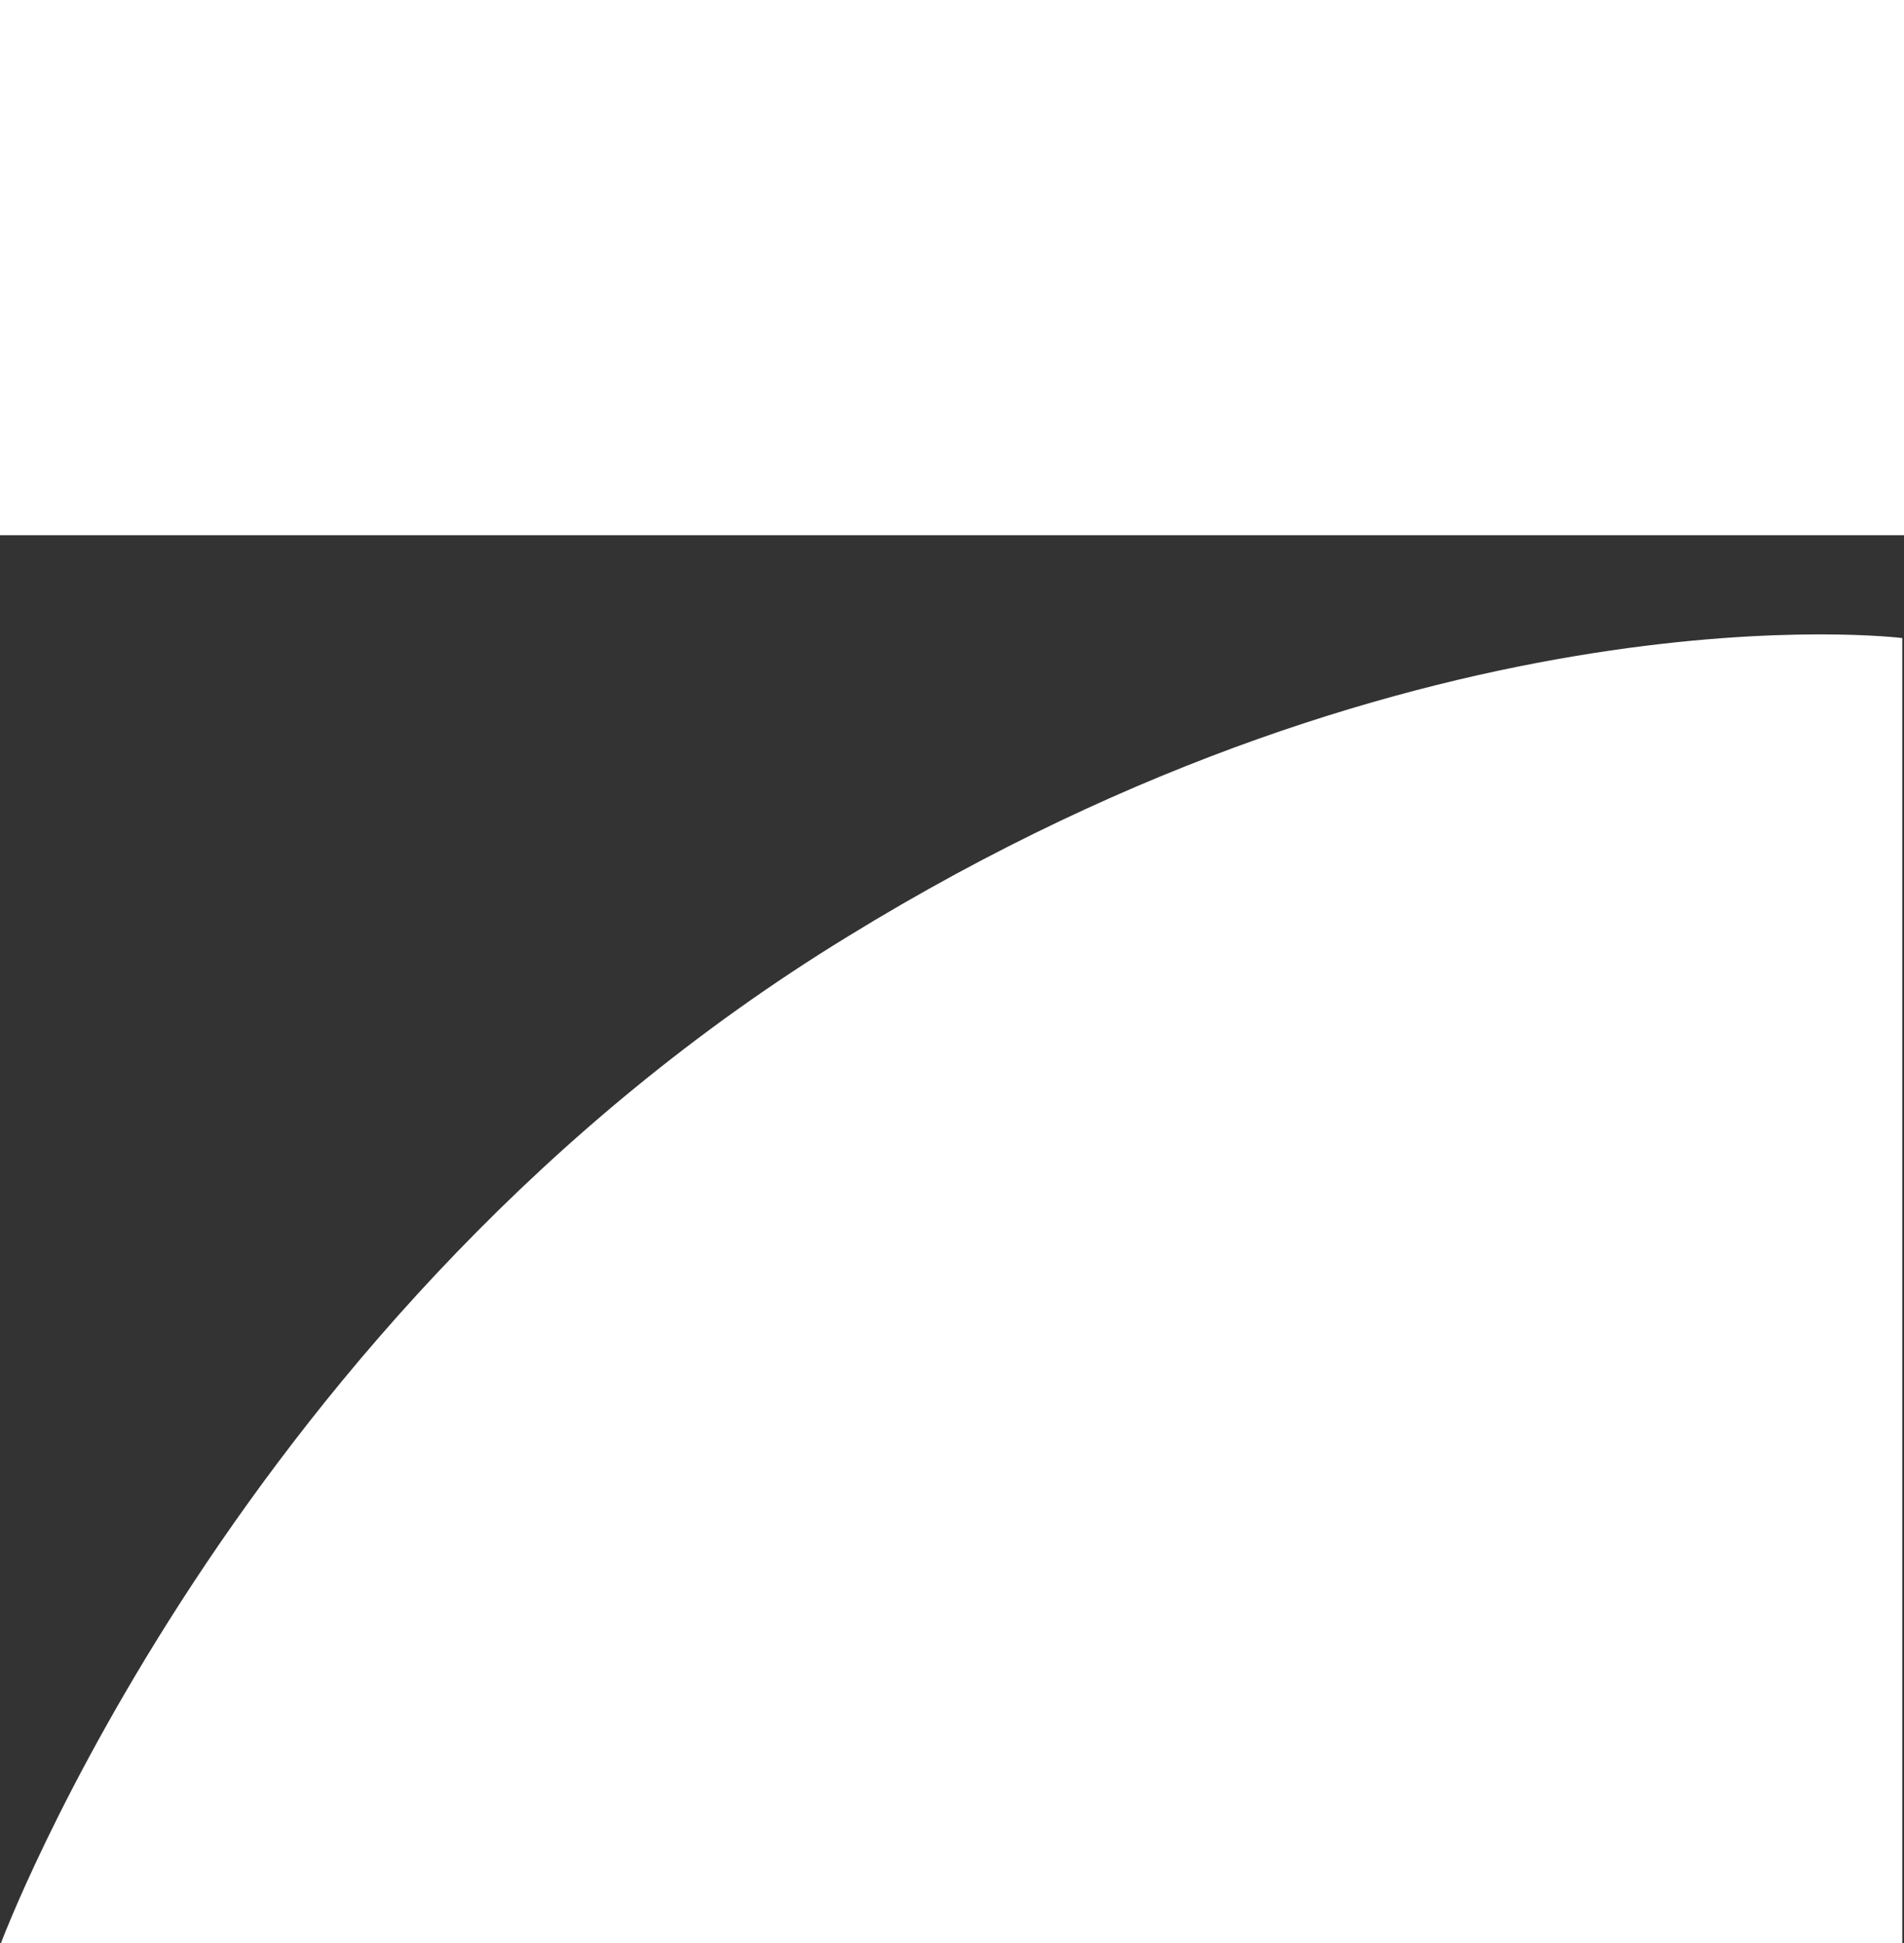
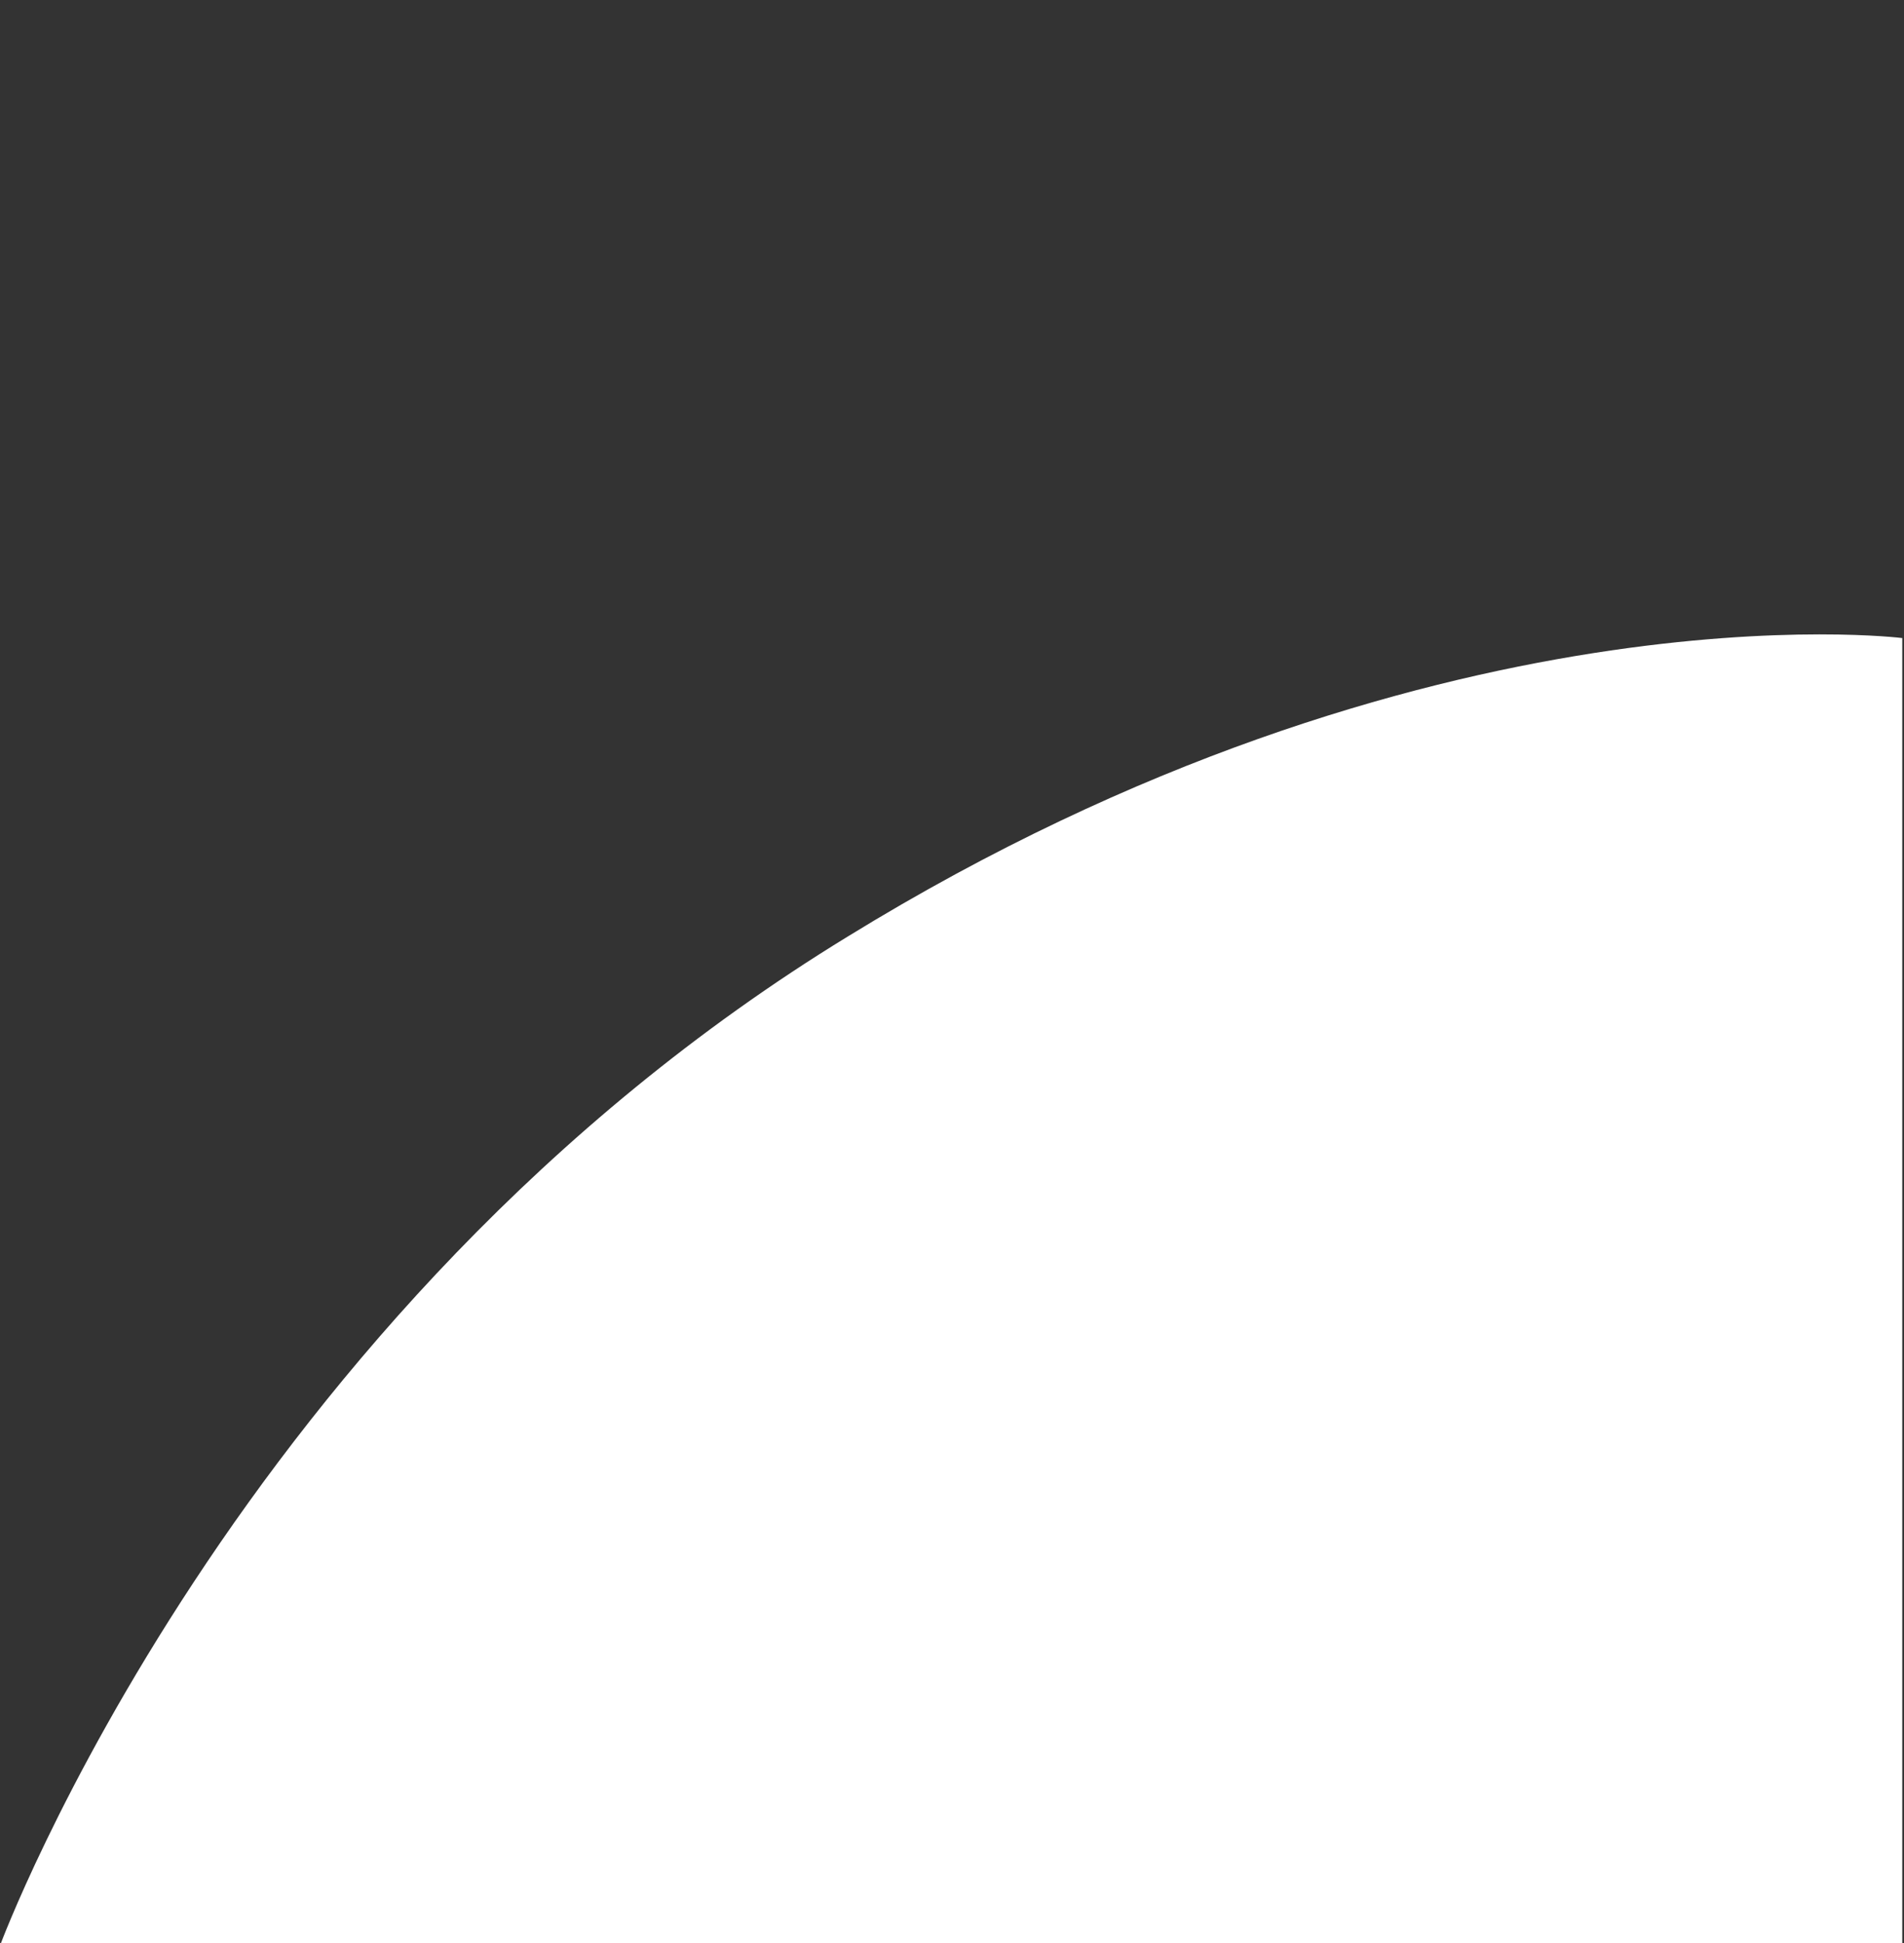
<svg xmlns="http://www.w3.org/2000/svg" id="Ebene_1" data-name="Ebene 1" viewBox="0 0 43.69 44.59">
  <rect x="0" y="0" width="43.69" height="44.59" fill="#333333" stroke="none" />
  <defs>
    <style>.cls-1{fill:#fff;}</style>
  </defs>
  <title>HD_ProSieben_neu</title>
-   <rect class="cls-1" width="43.69" height="12.28" />
  <path class="cls-1" d="M412,278.89v30H368.35s5.39-14.55,19.45-23.15C401.15,277.53,412,278.89,412,278.89Z" transform="translate(-368.35 -264.25)" />
</svg>